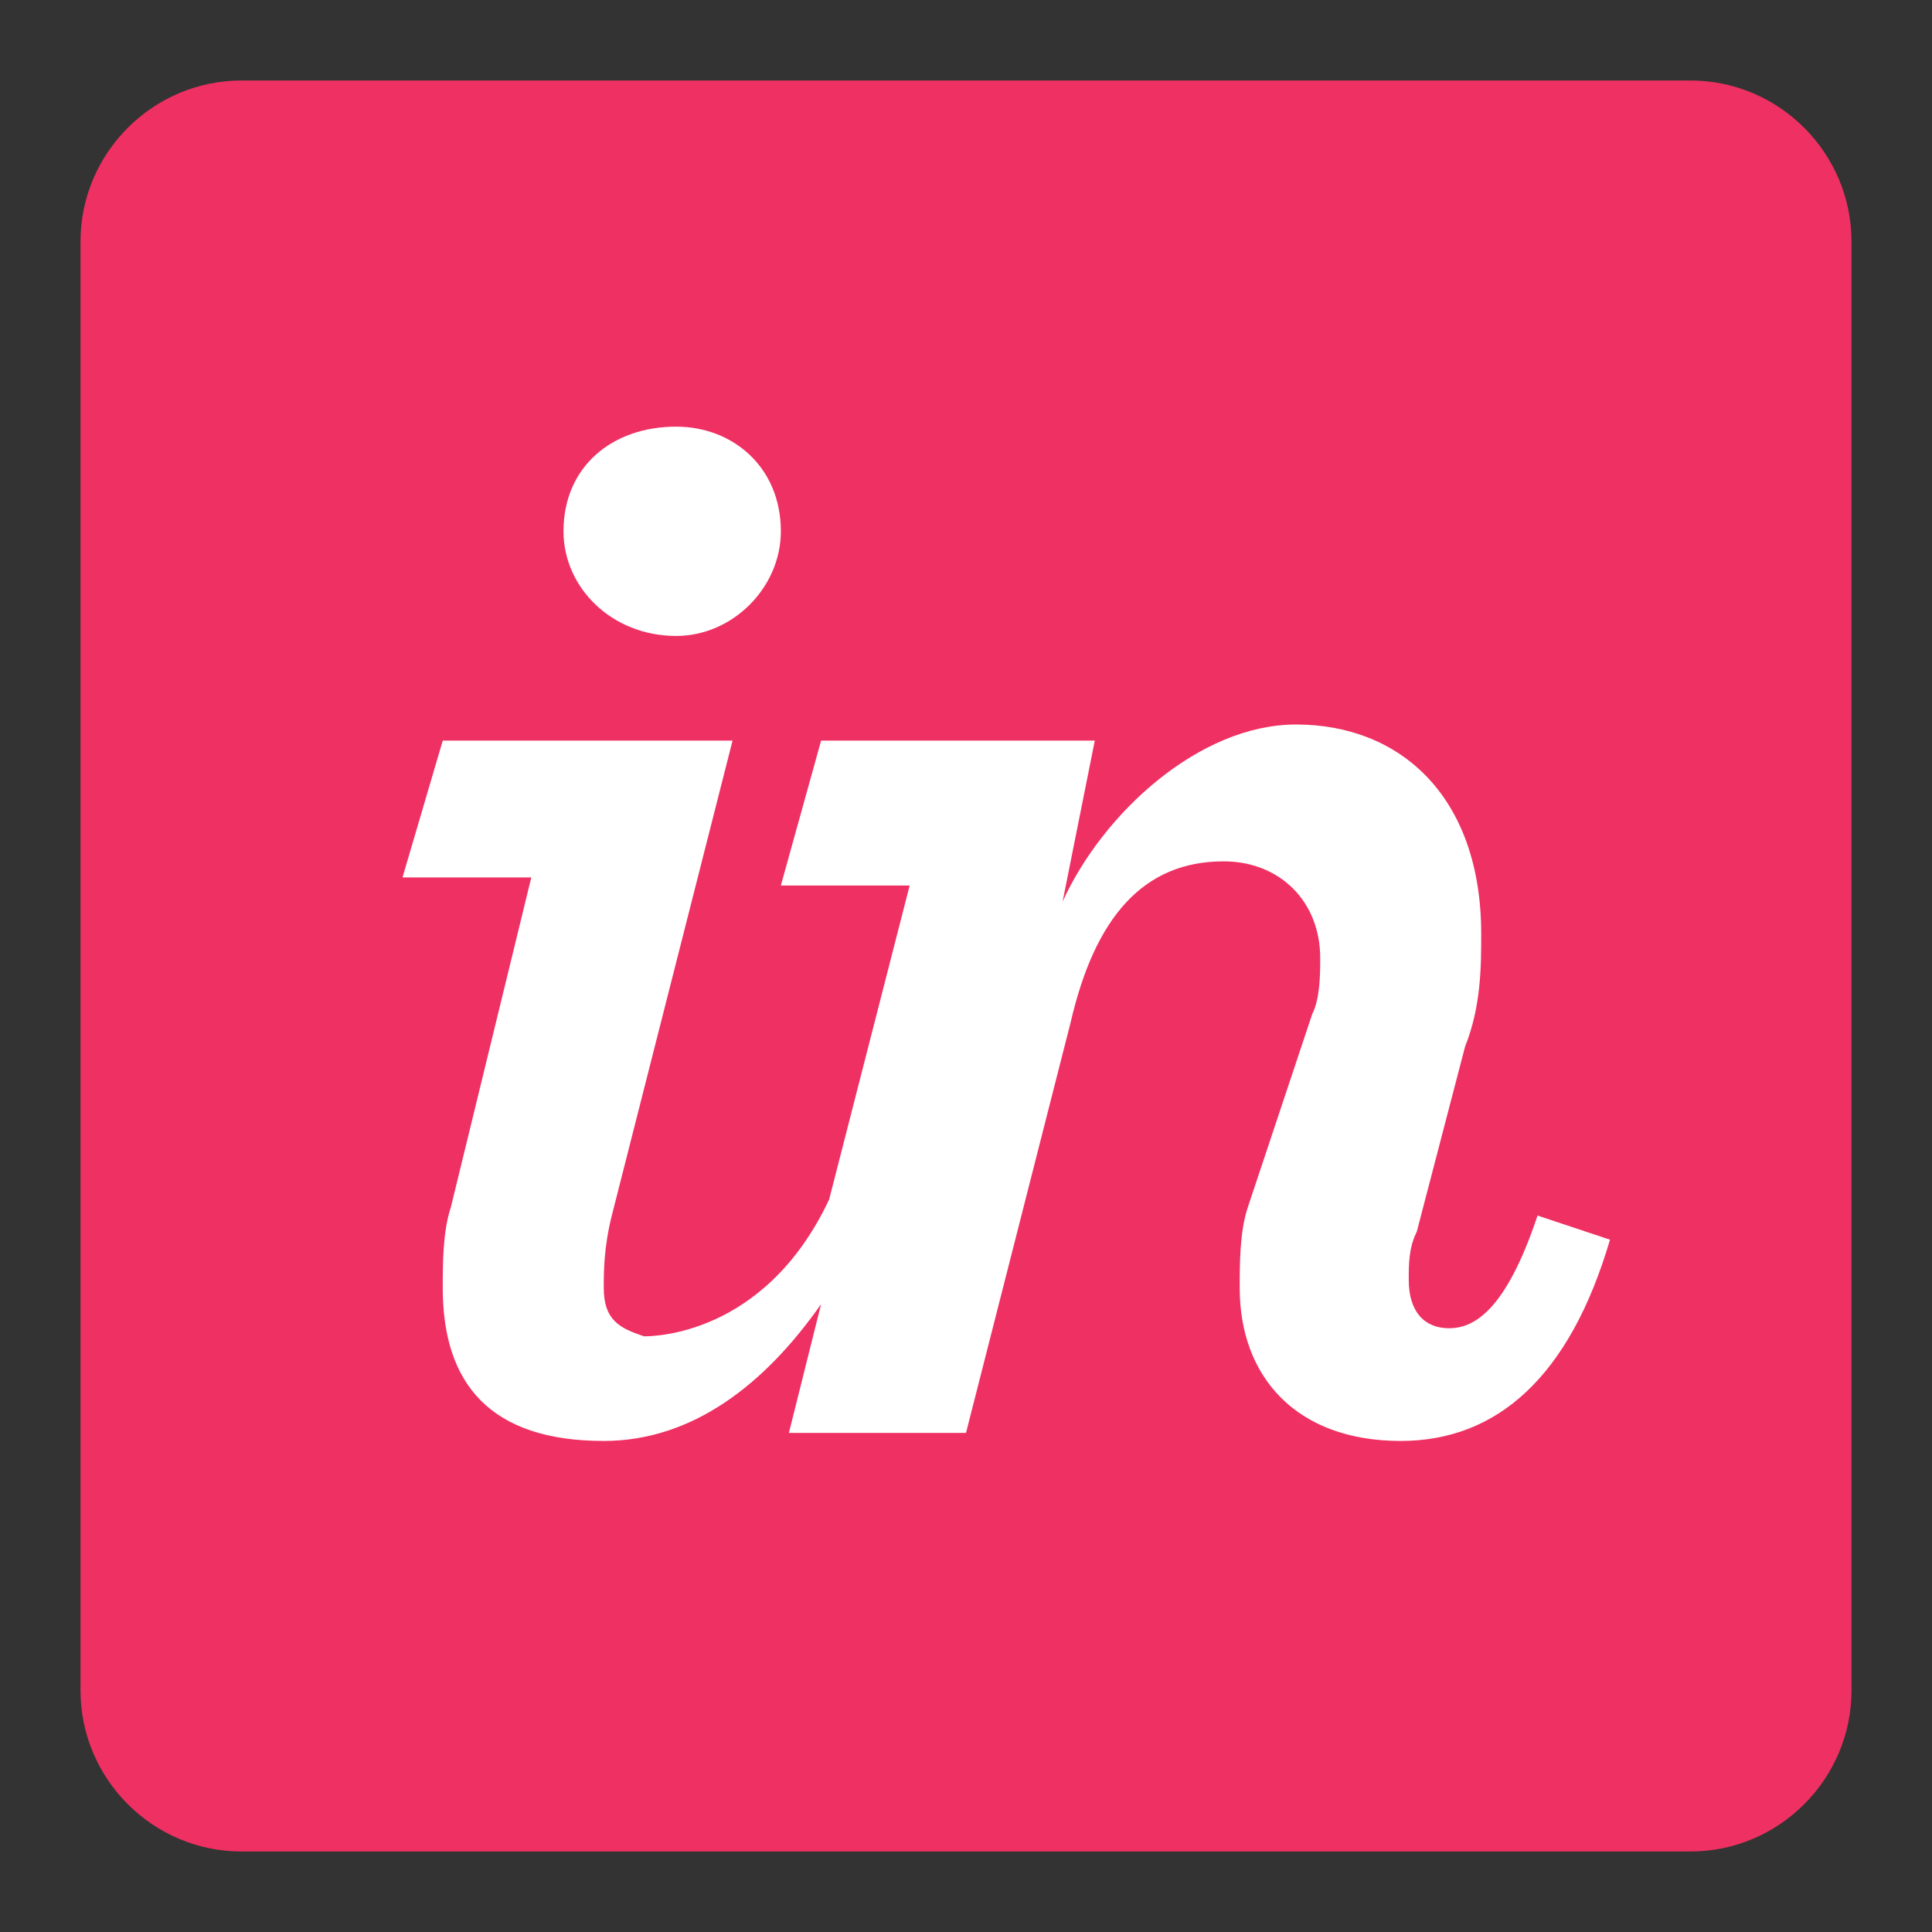
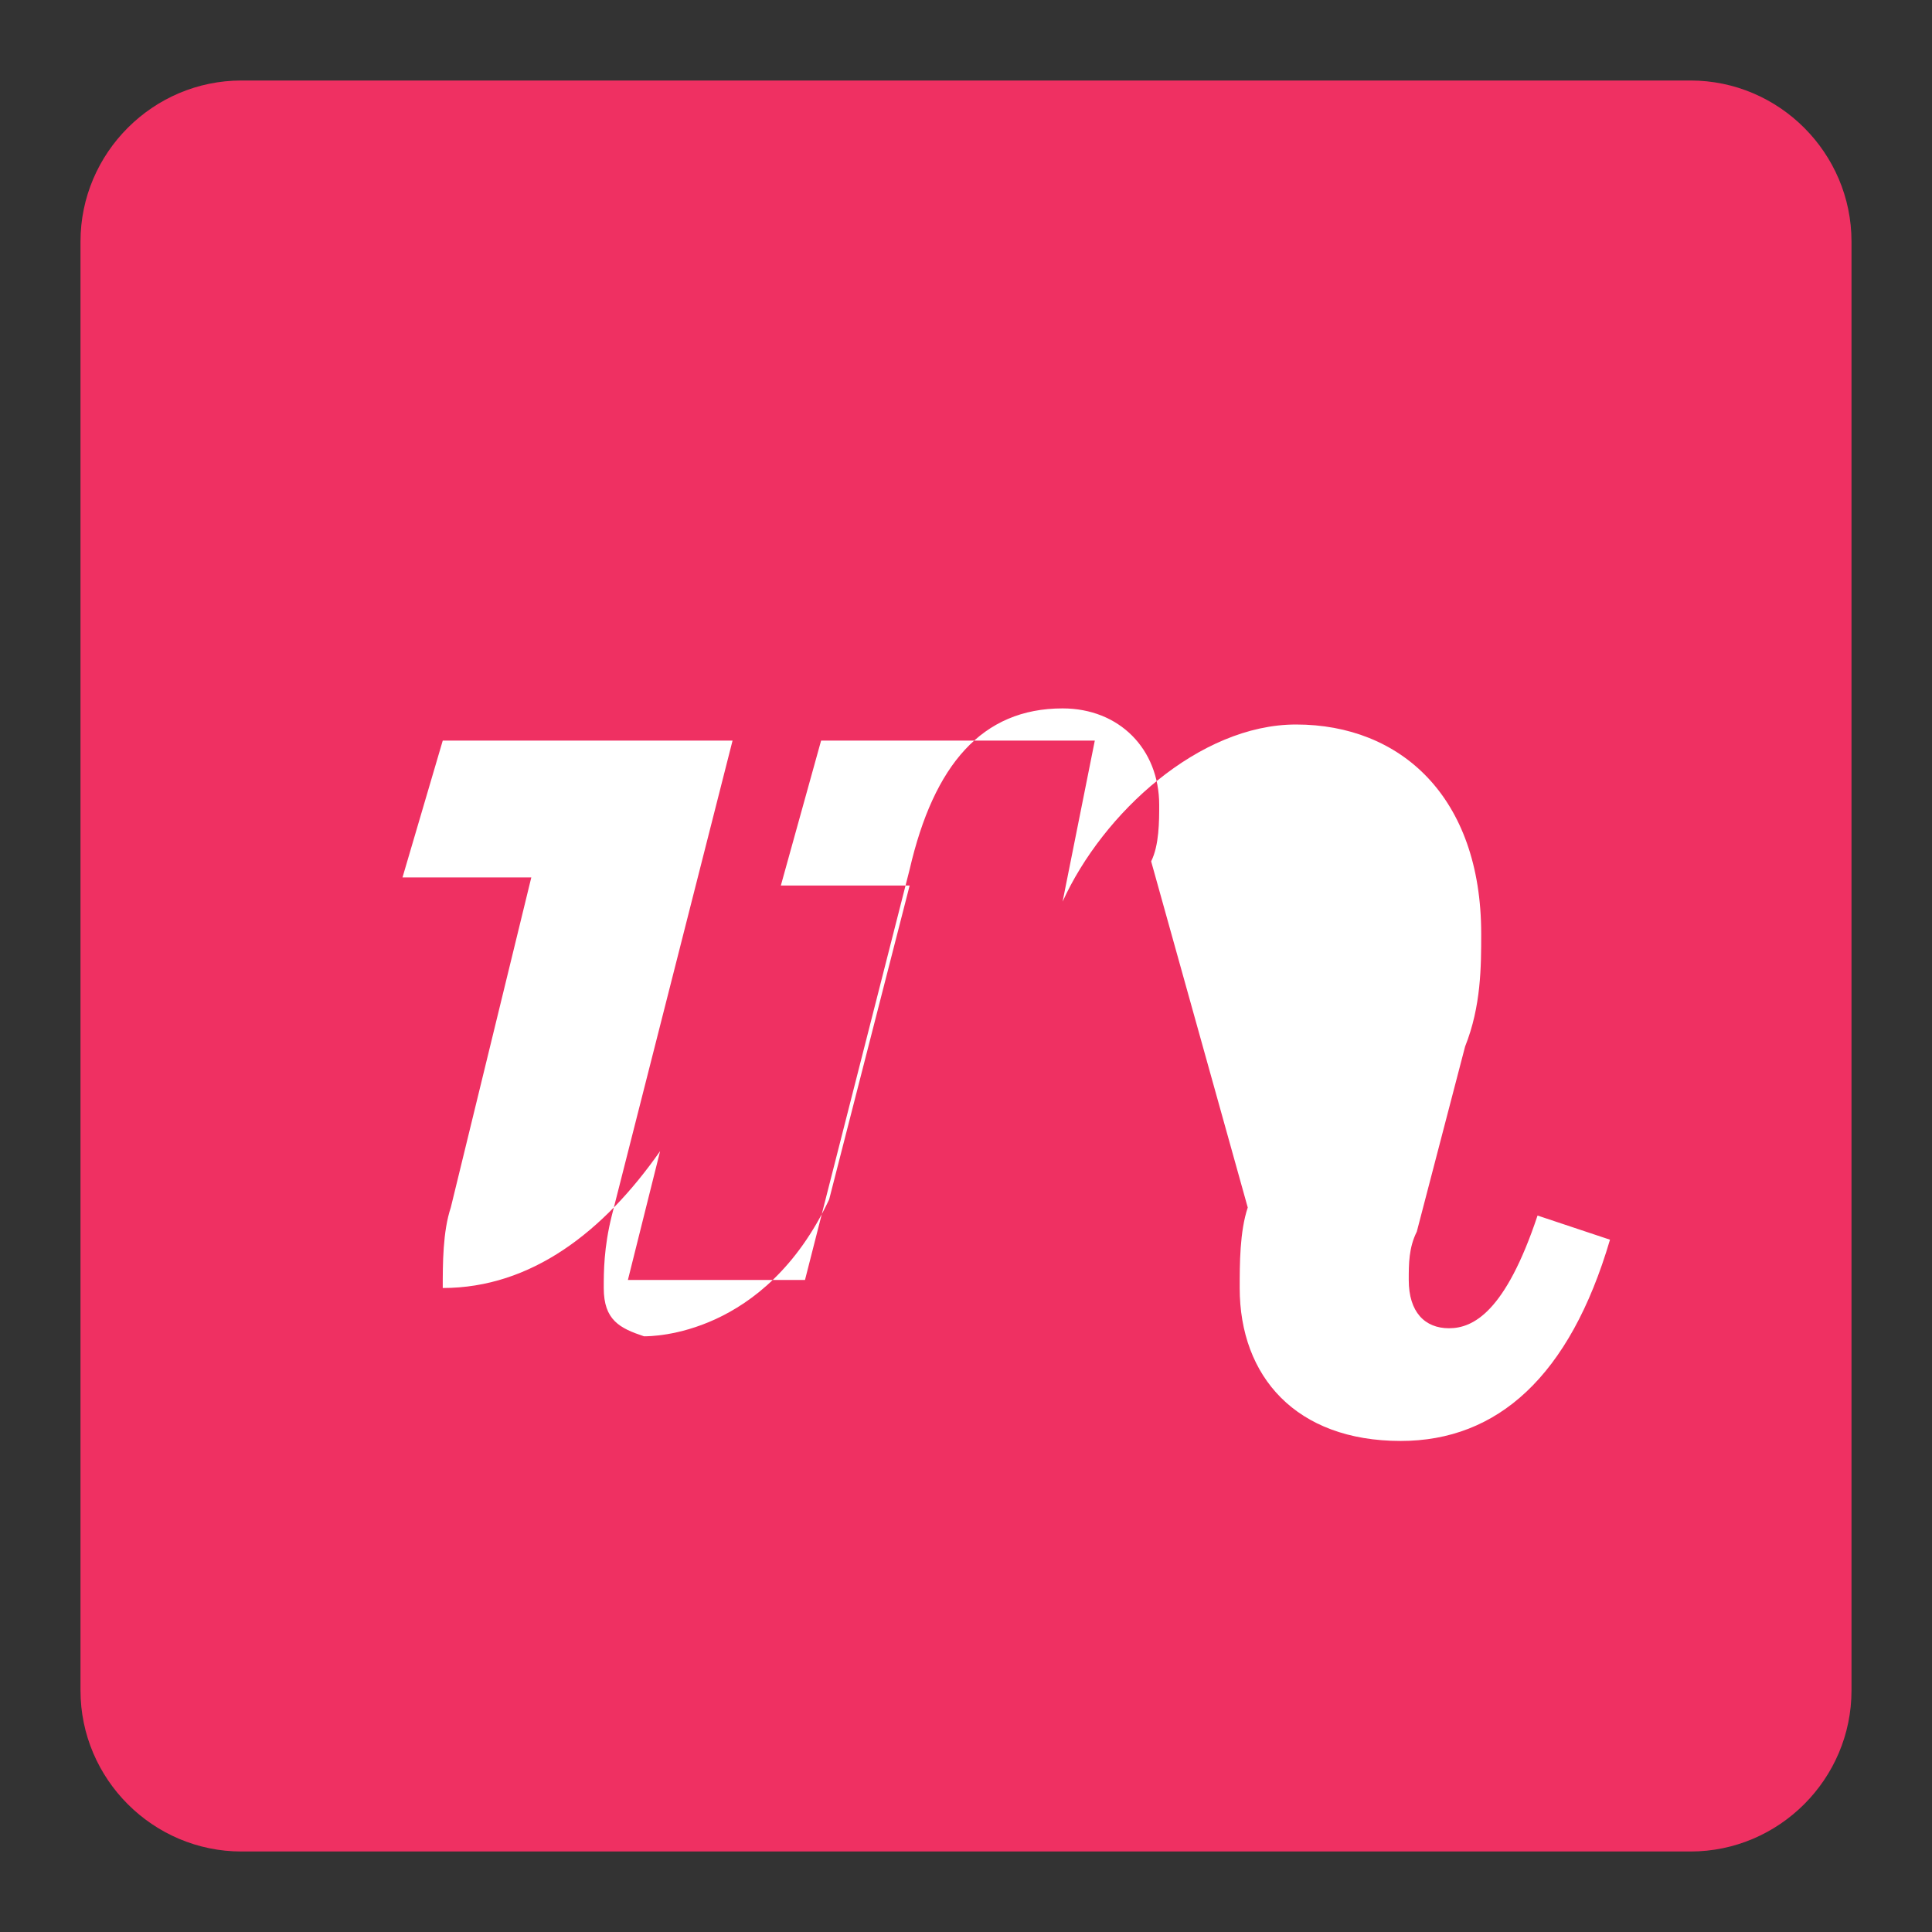
<svg xmlns="http://www.w3.org/2000/svg" version="1.1" id="Layer_1" x="0px" y="0px" viewBox="0 0 24 24" style="enable-background:new 0 0 24 24;" xml:space="preserve">
  <rect x="0" y="0" width="24" height="24" fill="#333333" stroke="none" />
  <style type="text/css">
	.st0{fill:none;}
	.st1{fill:#EF3062;}
	.st2{fill:#FFFFFF;}
</style>
-   <rect class="st0" width="24" height="24" />
  <g>
    <path class="st1" d="M21,1H3C1.9,1,1,1.9,1,3v18c0,1.1,0.9,2,2,2h18c1.1,0,2-0.9,2-2V3C23,1.9,22.1,1,21,1" />
-     <path class="st2" d="M8.4,7.9c0.7,0,1.3-0.6,1.3-1.3c0-0.8-0.6-1.3-1.3-1.3C7.6,5.3,7,5.8,7,6.6C7,7.3,7.6,7.9,8.4,7.9" />
-     <path class="st2" d="M5.6,15c-0.1,0.3-0.1,0.7-0.1,1c0,1.2,0.6,1.9,2,1.9c1.1,0,2-0.7,2.7-1.7l-0.4,1.6h2.2l1.3-5.1   c0.3-1.3,0.9-2,1.9-2c0.7,0,1.2,0.5,1.2,1.2c0,0.2,0,0.5-0.1,0.7L15.5,15c-0.1,0.3-0.1,0.7-0.1,1c0,1.1,0.7,1.9,2,1.9   c1.2,0,2.1-0.8,2.6-2.5l-0.9-0.3c-0.4,1.2-0.8,1.4-1.1,1.4c-0.3,0-0.5-0.2-0.5-0.6c0-0.2,0-0.4,0.1-0.6l0.6-2.3   c0.2-0.5,0.2-1,0.2-1.4c0-1.7-1-2.6-2.3-2.6c-1.2,0-2.4,1.1-2.9,2.2l0.4-2h-3.4l-0.5,1.8h1.6l-1,3.9c-0.8,1.7-2.2,1.7-2.3,1.7   c-0.3-0.1-0.5-0.2-0.5-0.6c0-0.2,0-0.5,0.1-0.9l1.5-5.9H5.5L5,10.9h1.6L5.6,15" />
+     <path class="st2" d="M5.6,15c-0.1,0.3-0.1,0.7-0.1,1c1.1,0,2-0.7,2.7-1.7l-0.4,1.6h2.2l1.3-5.1   c0.3-1.3,0.9-2,1.9-2c0.7,0,1.2,0.5,1.2,1.2c0,0.2,0,0.5-0.1,0.7L15.5,15c-0.1,0.3-0.1,0.7-0.1,1c0,1.1,0.7,1.9,2,1.9   c1.2,0,2.1-0.8,2.6-2.5l-0.9-0.3c-0.4,1.2-0.8,1.4-1.1,1.4c-0.3,0-0.5-0.2-0.5-0.6c0-0.2,0-0.4,0.1-0.6l0.6-2.3   c0.2-0.5,0.2-1,0.2-1.4c0-1.7-1-2.6-2.3-2.6c-1.2,0-2.4,1.1-2.9,2.2l0.4-2h-3.4l-0.5,1.8h1.6l-1,3.9c-0.8,1.7-2.2,1.7-2.3,1.7   c-0.3-0.1-0.5-0.2-0.5-0.6c0-0.2,0-0.5,0.1-0.9l1.5-5.9H5.5L5,10.9h1.6L5.6,15" />
  </g>
</svg>